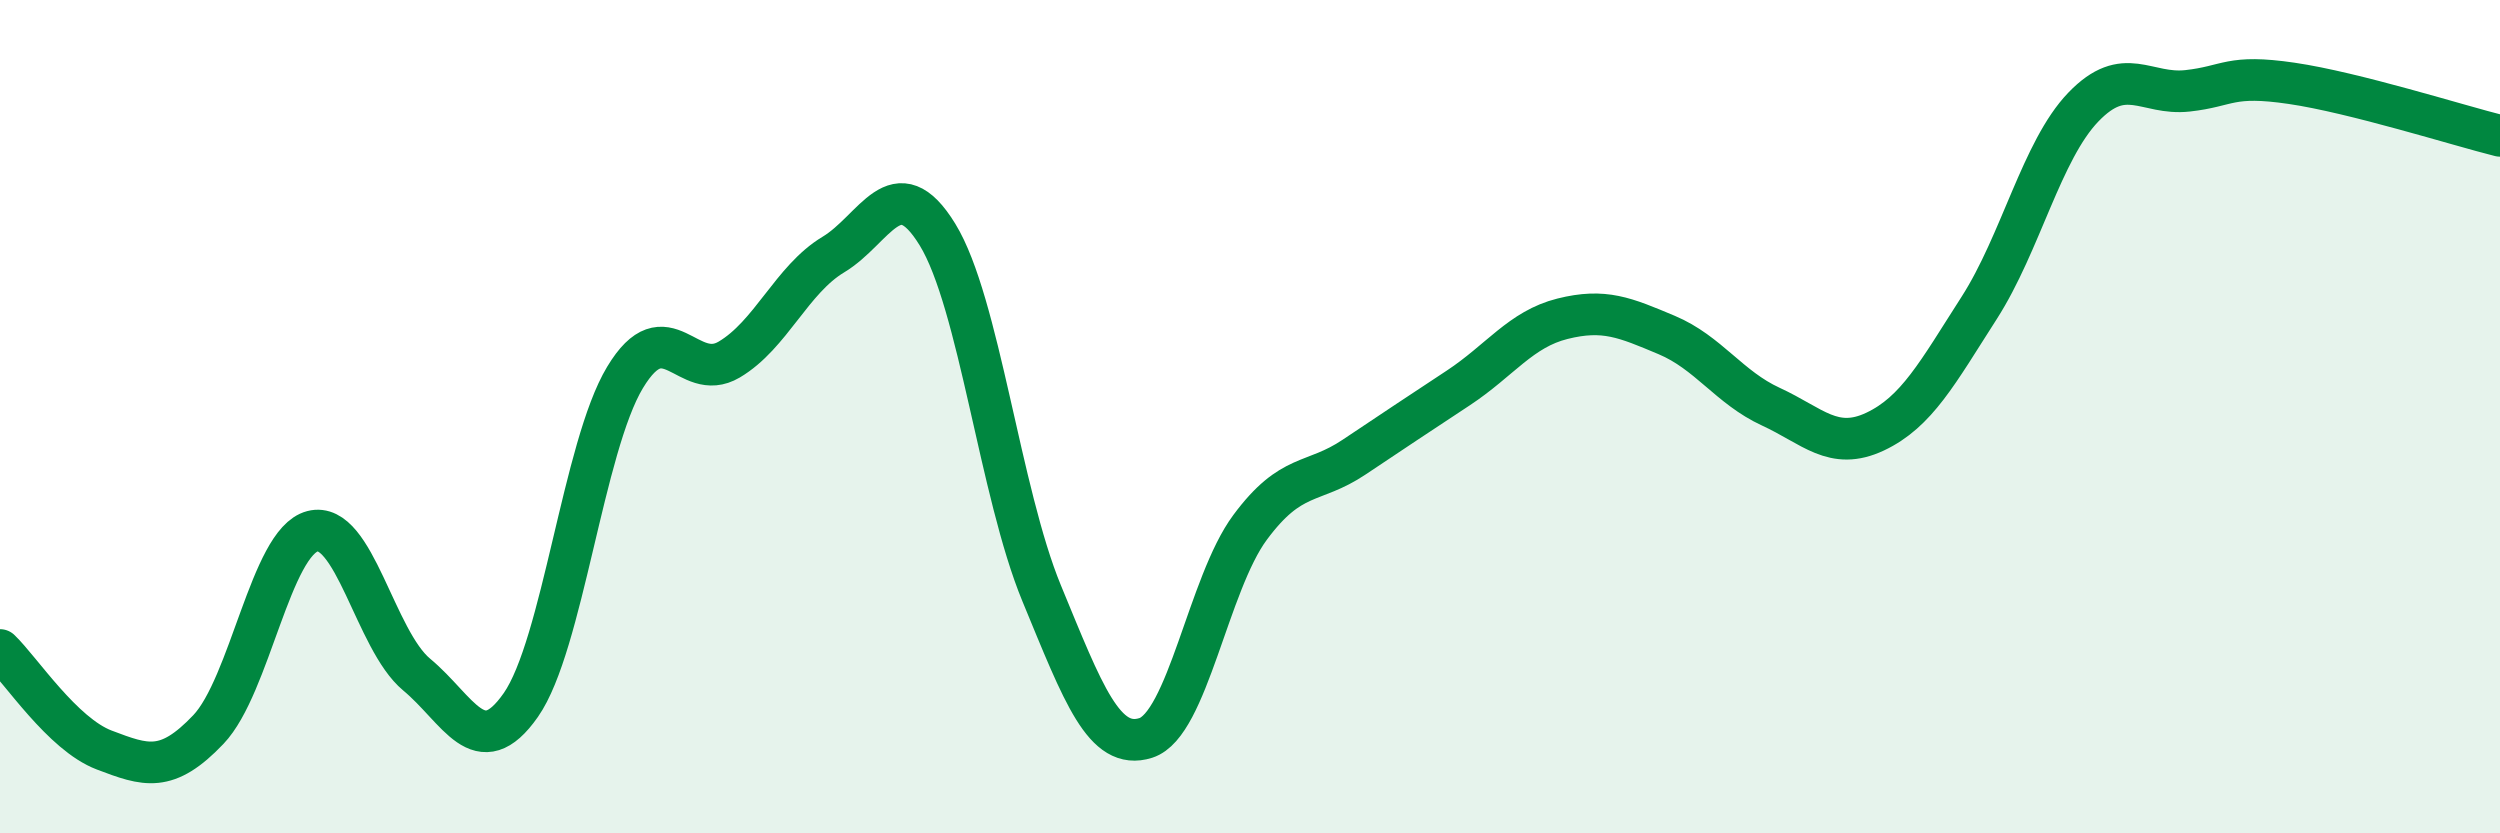
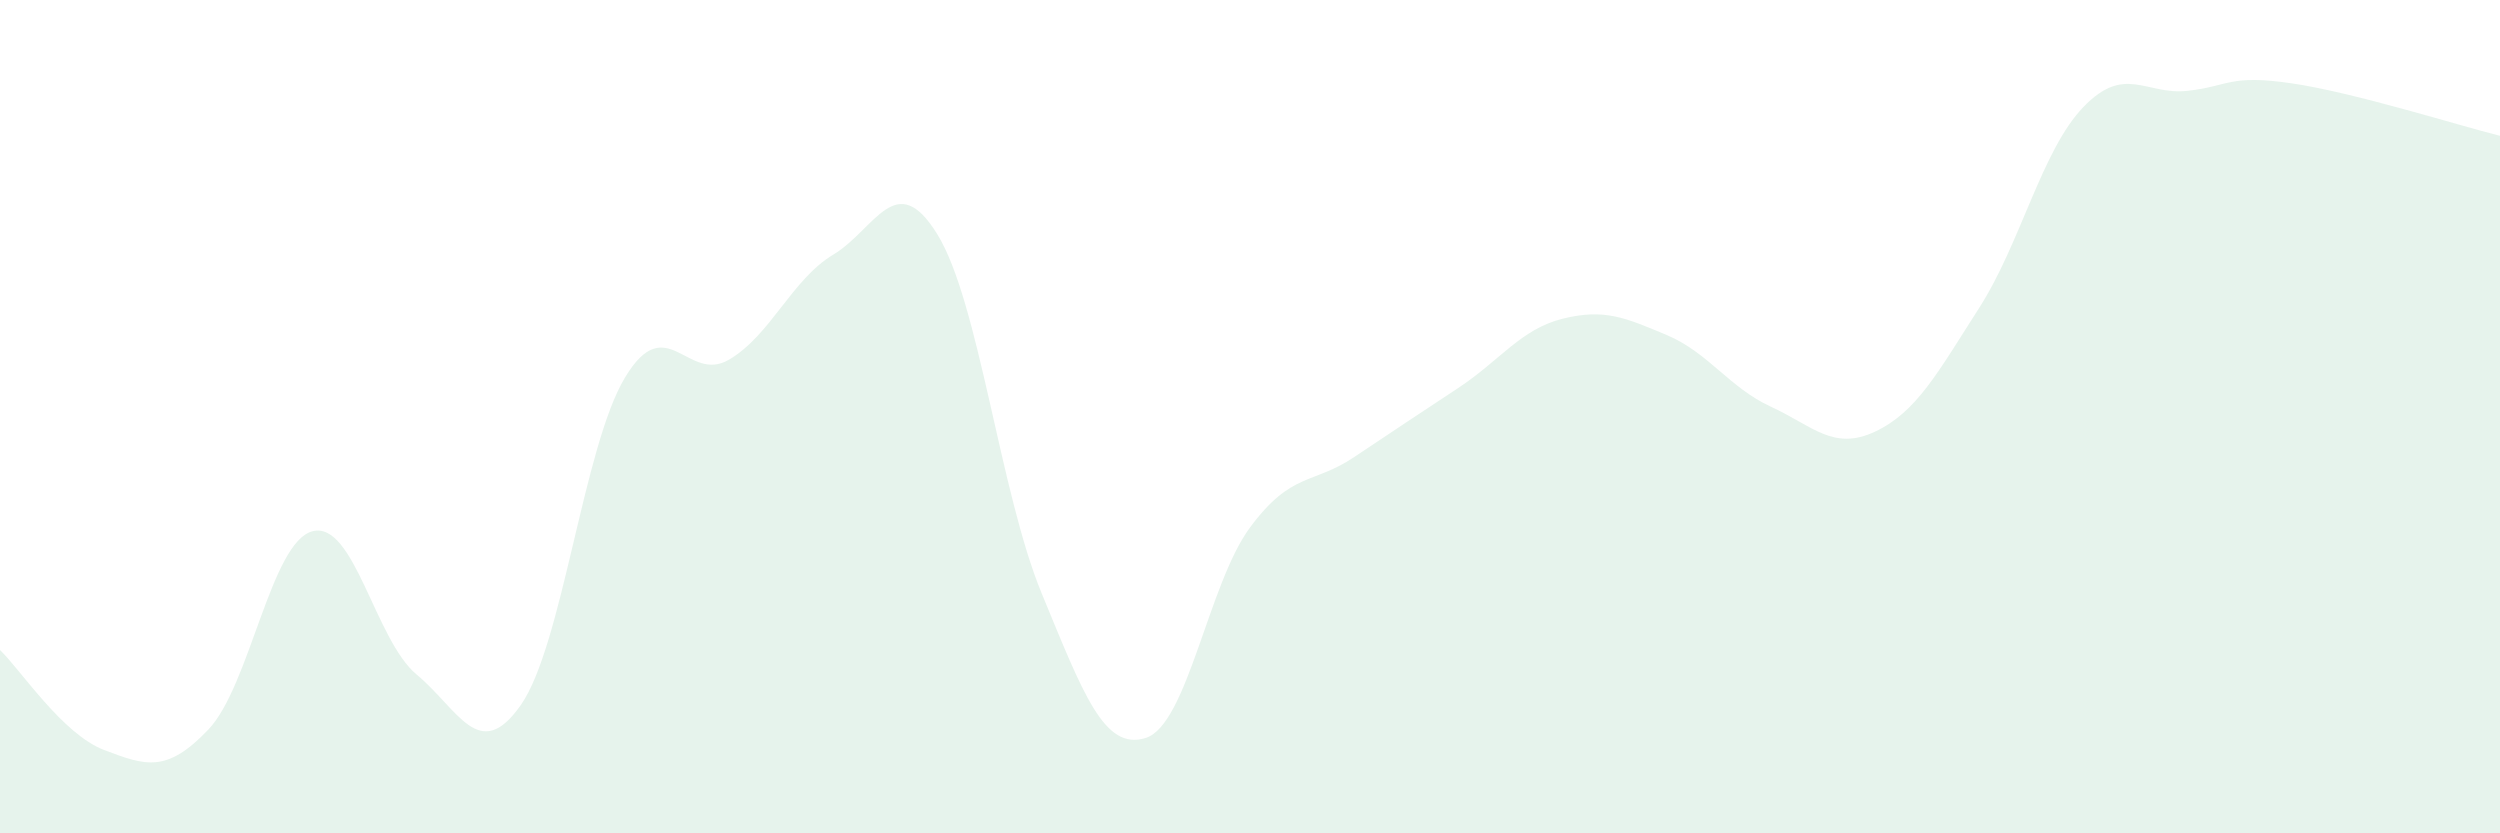
<svg xmlns="http://www.w3.org/2000/svg" width="60" height="20" viewBox="0 0 60 20">
  <path d="M 0,15.6 C 0.5,16.08 1.5,17.62 2.5,18 C 3.5,18.38 4,18.56 5,17.51 C 6,16.46 6.5,13.01 7.5,12.75 C 8.5,12.49 9,15.36 10,16.19 C 11,17.02 11.5,18.35 12.5,16.92 C 13.5,15.49 14,10.72 15,9.06 C 16,7.4 16.5,9.22 17.5,8.63 C 18.5,8.04 19,6.71 20,6.11 C 21,5.51 21.5,4 22.5,5.63 C 23.5,7.26 24,11.82 25,14.24 C 26,16.66 26.5,18.03 27.5,17.71 C 28.5,17.39 29,14.01 30,12.66 C 31,11.31 31.5,11.64 32.5,10.97 C 33.5,10.3 34,9.97 35,9.31 C 36,8.65 36.5,7.9 37.5,7.65 C 38.5,7.4 39,7.62 40,8.04 C 41,8.46 41.5,9.3 42.5,9.76 C 43.5,10.22 44,10.83 45,10.36 C 46,9.89 46.5,8.95 47.5,7.39 C 48.5,5.83 49,3.61 50,2.57 C 51,1.53 51.5,2.29 52.5,2.18 C 53.5,2.07 53.5,1.78 55,2 C 56.5,2.22 59,3.01 60,3.26L60 20L0 20Z" fill="#008740" opacity="0.1" stroke-linecap="round" stroke-linejoin="round" />
-   <path d="M 0,15.6 C 0.5,16.08 1.5,17.62 2.5,18 C 3.5,18.38 4,18.56 5,17.51 C 6,16.46 6.5,13.01 7.5,12.75 C 8.5,12.49 9,15.36 10,16.19 C 11,17.02 11.5,18.35 12.5,16.92 C 13.5,15.49 14,10.72 15,9.06 C 16,7.4 16.5,9.22 17.5,8.63 C 18.5,8.04 19,6.71 20,6.11 C 21,5.51 21.5,4 22.5,5.63 C 23.5,7.26 24,11.82 25,14.24 C 26,16.66 26.5,18.03 27.5,17.71 C 28.5,17.39 29,14.01 30,12.66 C 31,11.31 31.5,11.64 32.5,10.97 C 33.5,10.3 34,9.97 35,9.31 C 36,8.65 36.5,7.9 37.5,7.65 C 38.5,7.4 39,7.62 40,8.04 C 41,8.46 41.5,9.3 42.5,9.76 C 43.5,10.22 44,10.83 45,10.36 C 46,9.89 46.5,8.95 47.5,7.39 C 48.5,5.83 49,3.61 50,2.57 C 51,1.53 51.5,2.29 52.5,2.18 C 53.5,2.07 53.5,1.78 55,2 C 56.5,2.22 59,3.01 60,3.26" stroke="#008740" stroke-width="1" fill="none" stroke-linecap="round" stroke-linejoin="round" />
</svg>